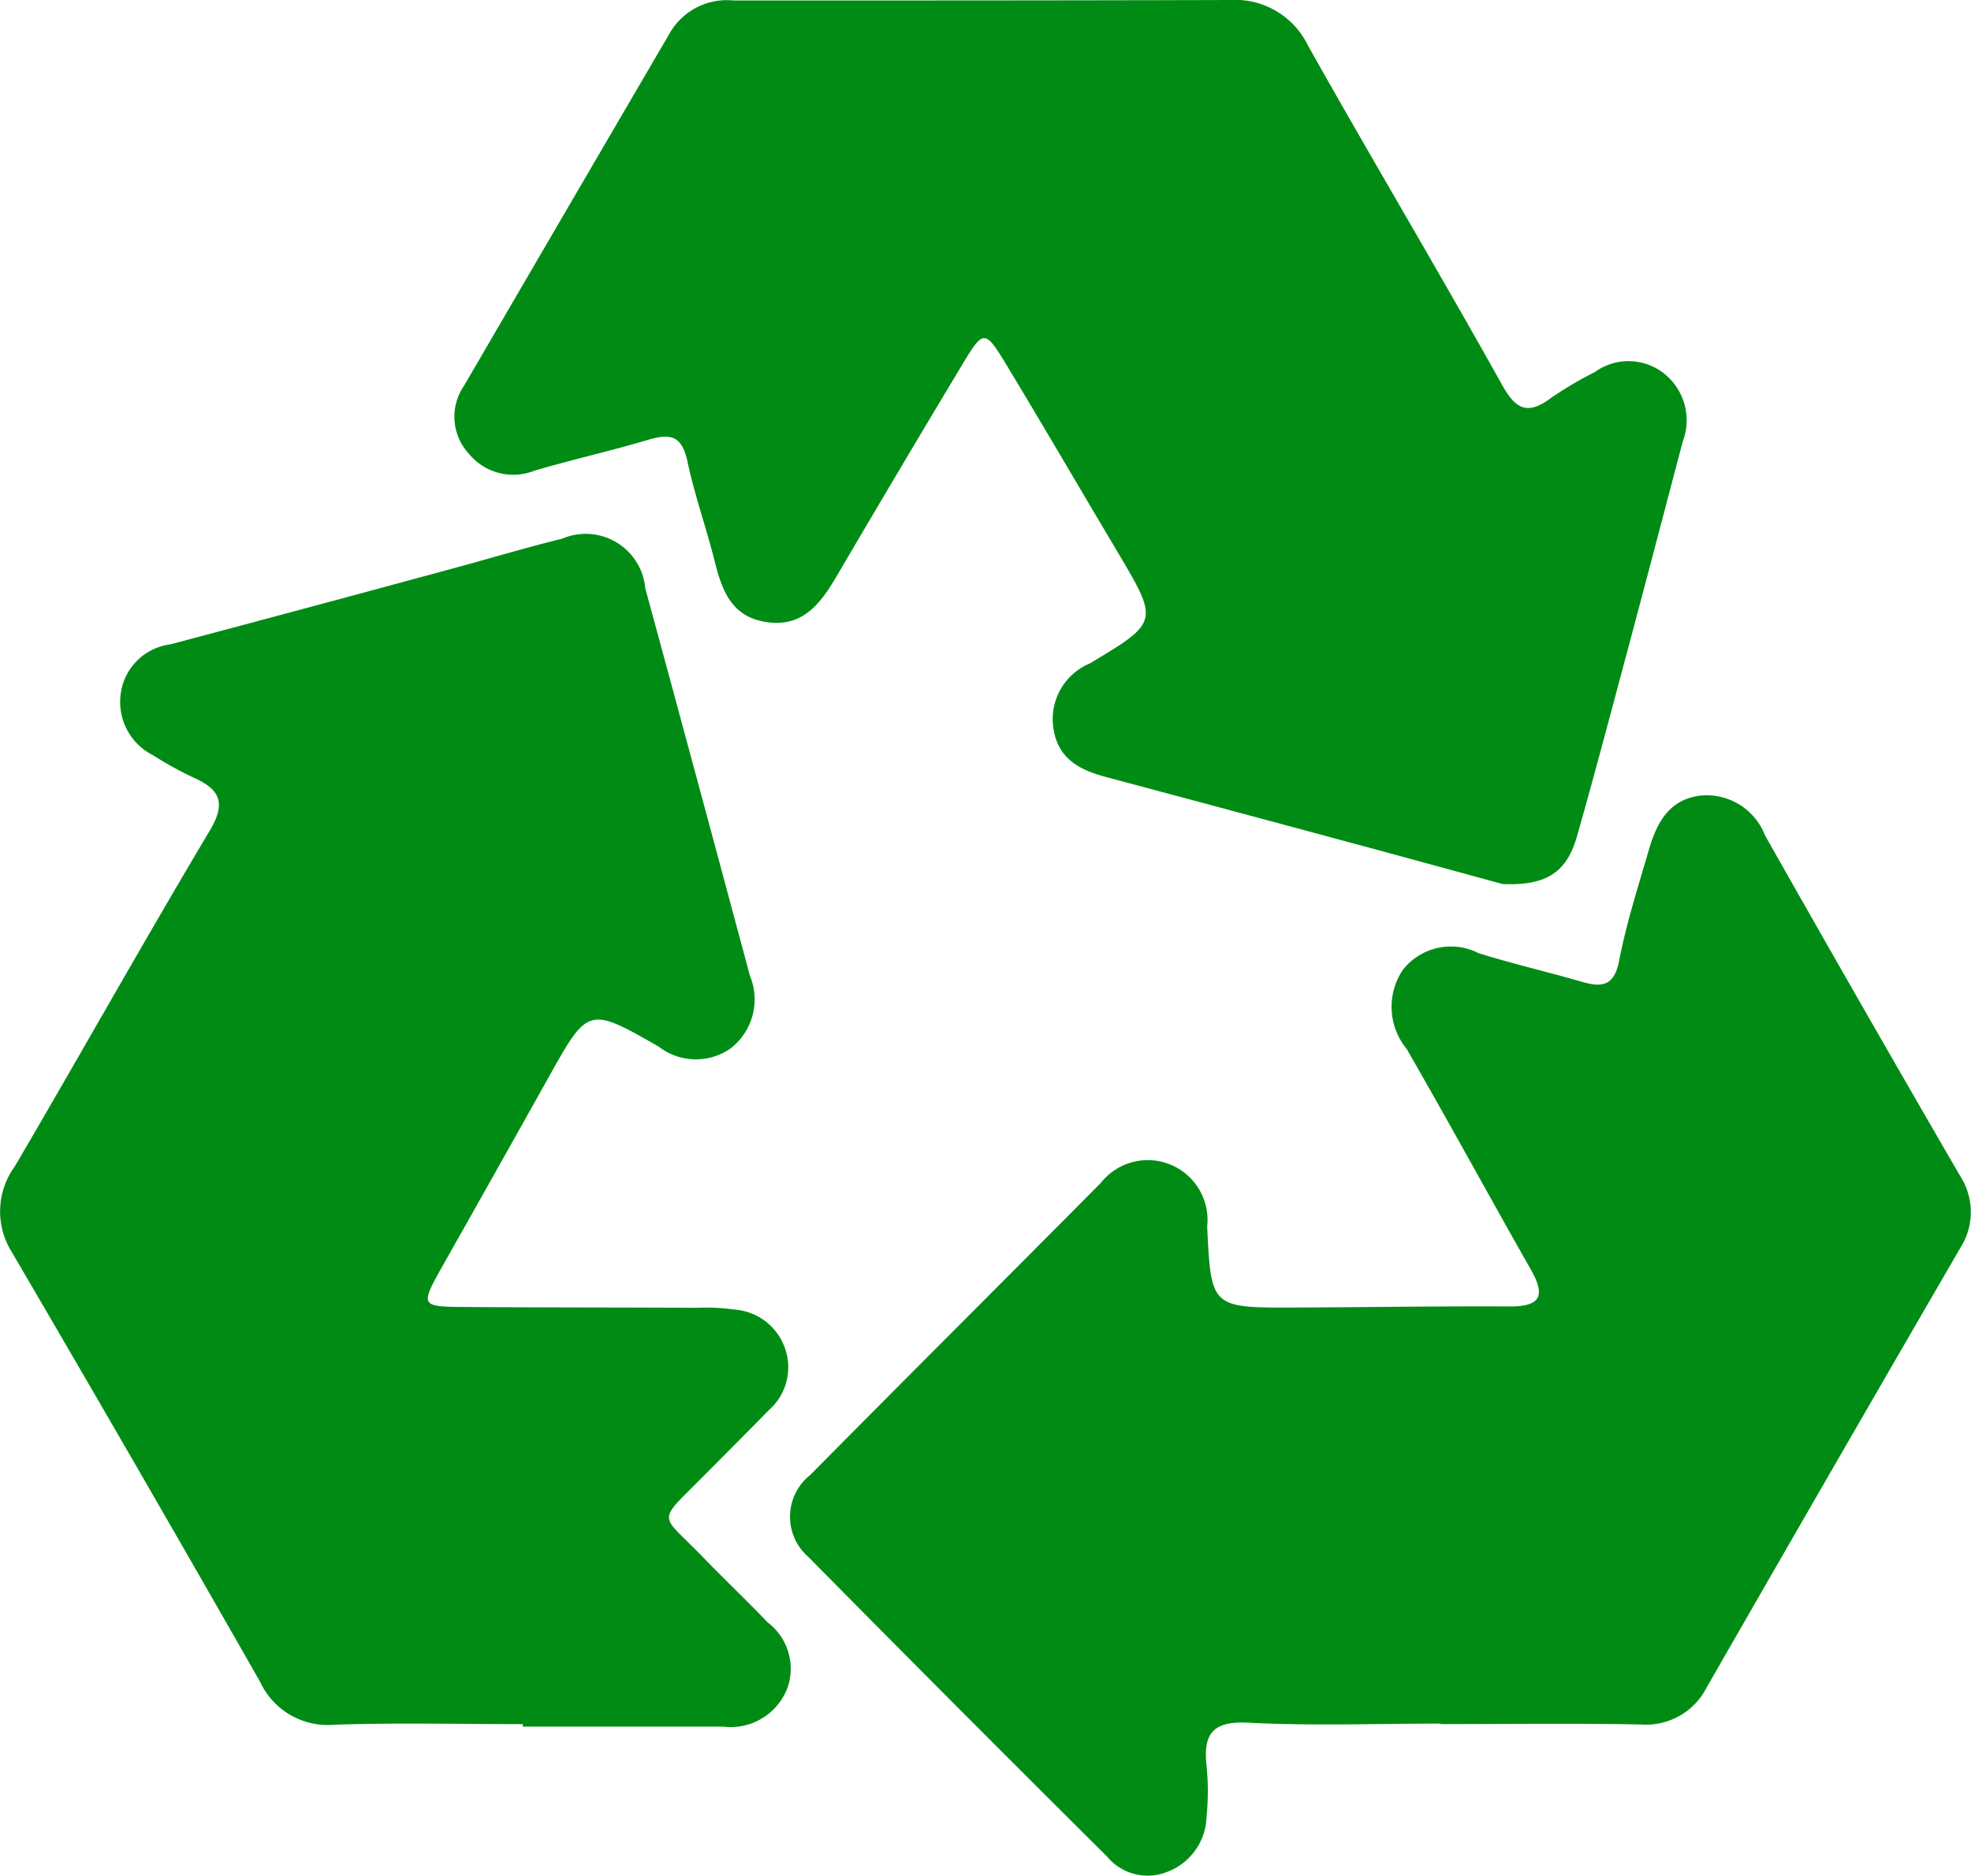
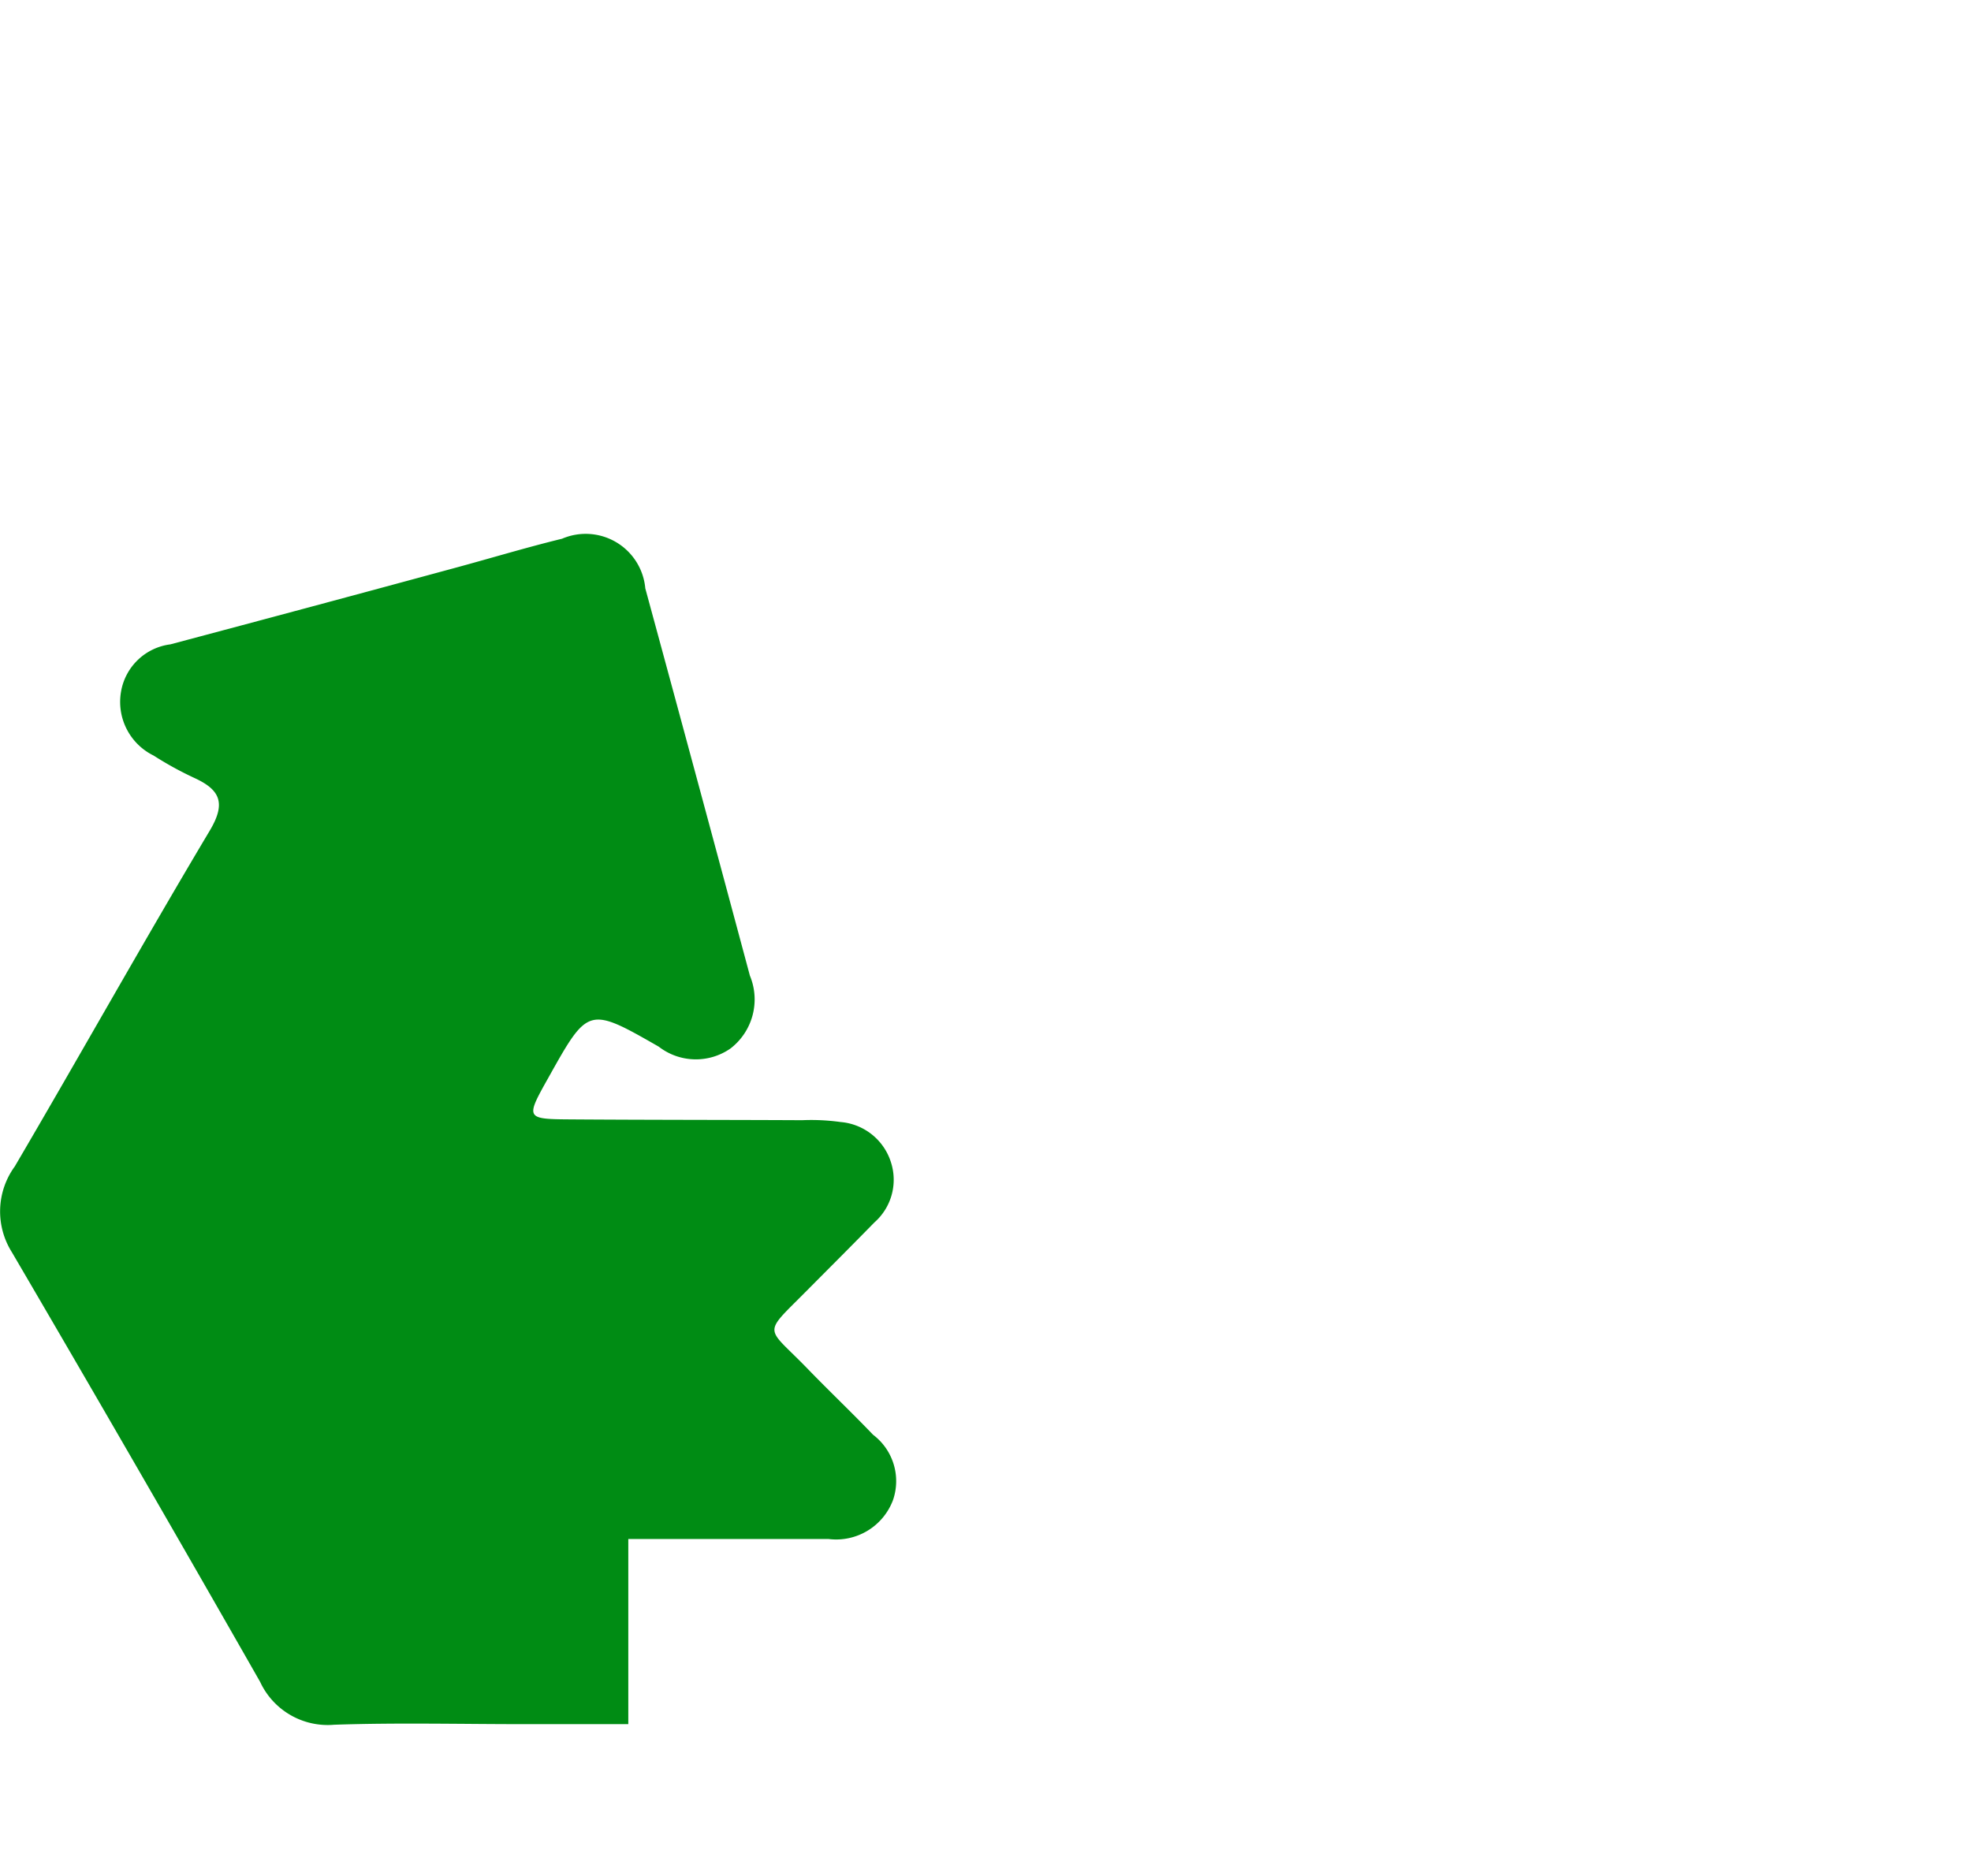
<svg xmlns="http://www.w3.org/2000/svg" id="_100_SCARTI_CRUDI_E_COTTI_RECUPERATI_" data-name="100% SCARTI CRUDI E COTTI RECUPERATI " width="36.766" height="35" viewBox="0 0 36.766 35">
  <defs>
    <clipPath id="clip-path">
      <rect id="Rectangle_476" data-name="Rectangle 476" width="36.766" height="35" fill="#008c14" />
    </clipPath>
  </defs>
  <g id="Group_290" data-name="Group 290" clip-path="url(#clip-path)">
-     <path id="Path_289" data-name="Path 289" d="M78.387,16.494c-.76-.207-1.7-.466-2.639-.719q-2.377-.641-4.756-1.277c-.486-.13-.893-.332-.983-.9a1.127,1.127,0,0,1,.675-1.219c1.3-.776,1.292-.781.509-2.1-.684-1.15-1.358-2.307-2.05-3.453-.415-.687-.437-.686-.841-.014q-1.182,1.967-2.342,3.946c-.306.521-.649.969-1.348.841-.628-.115-.792-.608-.926-1.14-.157-.623-.375-1.232-.507-1.86-.1-.455-.3-.518-.708-.4-.708.212-1.43.373-2.139.581a1.07,1.07,0,0,1-1.23-.317A1.016,1.016,0,0,1,59.012,7.2Q60.941,3.888,62.876.576A1.231,1.231,0,0,1,64.042.009c3.089,0,6.178,0,9.267-.009a1.509,1.509,0,0,1,1.447.849C75.95,2.974,77.2,5.07,78.388,7.2c.27.482.5.525.917.214a6.977,6.977,0,0,1,.8-.471,1.069,1.069,0,0,1,1.273.01,1.115,1.115,0,0,1,.369,1.286C81.372,9.66,81,11.086,80.617,12.51c-.276,1.033-.55,2.066-.843,3.093-.189.664-.56.926-1.387.891" transform="translate(-50.358 0)" fill="#008c14" />
-     <path id="Path_290" data-name="Path 290" d="M114.421,120.295c-1.2,0-2.4.044-3.591-.017-.67-.034-.84.217-.774.814a4.666,4.666,0,0,1,0,.932,1.135,1.135,0,0,1-.749,1.043.982.982,0,0,1-1.108-.292q-2.8-2.783-5.576-5.594a.993.993,0,0,1,.04-1.525c1.8-1.821,3.616-3.629,5.419-5.448a1.115,1.115,0,0,1,1.985.81c.072,1.517.075,1.519,1.626,1.514,1.341-.005,2.682-.027,4.023-.02.573,0,.664-.2.393-.68-.779-1.372-1.533-2.758-2.321-4.125a1.238,1.238,0,0,1-.077-1.467,1.137,1.137,0,0,1,1.415-.321c.637.2,1.287.349,1.927.535.385.112.61.077.7-.4.135-.7.356-1.381.554-2.066.146-.5.379-.946.979-1.009a1.167,1.167,0,0,1,1.186.743q1.8,3.182,3.636,6.348a1.24,1.24,0,0,1,.008,1.349q-2.375,4.095-4.731,8.2a1.269,1.269,0,0,1-1.232.692c-1.245-.023-2.491-.007-3.736-.007Z" transform="translate(-87.549 -88.137)" fill="#008c14" />
-     <path id="Path_291" data-name="Path 291" d="M9.756,91.5c-1.174,0-2.349-.029-3.521.011a1.39,1.39,0,0,1-1.383-.8Q2.558,86.687.221,82.694a1.426,1.426,0,0,1,.055-1.6c1.222-2.083,2.4-4.191,3.637-6.265.307-.515.194-.763-.293-.985a6.431,6.431,0,0,1-.754-.415,1.115,1.115,0,0,1-.607-1.2,1.071,1.071,0,0,1,.919-.875q2.655-.706,5.307-1.426c.666-.18,1.328-.381,2-.545a1.116,1.116,0,0,1,1.552.926q.982,3.611,1.951,7.226a1.155,1.155,0,0,1-.362,1.359,1.13,1.13,0,0,1-1.338-.034c-1.315-.754-1.319-.743-2.057.576q-.98,1.754-1.967,3.5c-.431.768-.43.775.42.781,1.437.01,2.875.008,4.312.015a3.951,3.951,0,0,1,.716.034,1.079,1.079,0,0,1,.945.766,1.06,1.06,0,0,1-.313,1.107c-.418.428-.842.851-1.264,1.276-.841.849-.769.639.025,1.462.4.413.817.809,1.214,1.224a1.084,1.084,0,0,1,.371,1.22,1.133,1.133,0,0,1-1.2.725c-1.246,0-2.491,0-3.737,0V91.5" transform="translate(0 -59.332)" fill="#008c14" />
+     <path id="Path_291" data-name="Path 291" d="M9.756,91.5c-1.174,0-2.349-.029-3.521.011a1.39,1.39,0,0,1-1.383-.8Q2.558,86.687.221,82.694a1.426,1.426,0,0,1,.055-1.6c1.222-2.083,2.4-4.191,3.637-6.265.307-.515.194-.763-.293-.985a6.431,6.431,0,0,1-.754-.415,1.115,1.115,0,0,1-.607-1.2,1.071,1.071,0,0,1,.919-.875q2.655-.706,5.307-1.426c.666-.18,1.328-.381,2-.545a1.116,1.116,0,0,1,1.552.926q.982,3.611,1.951,7.226a1.155,1.155,0,0,1-.362,1.359,1.13,1.13,0,0,1-1.338-.034c-1.315-.754-1.319-.743-2.057.576c-.431.768-.43.775.42.781,1.437.01,2.875.008,4.312.015a3.951,3.951,0,0,1,.716.034,1.079,1.079,0,0,1,.945.766,1.06,1.06,0,0,1-.313,1.107c-.418.428-.842.851-1.264,1.276-.841.849-.769.639.025,1.462.4.413.817.809,1.214,1.224a1.084,1.084,0,0,1,.371,1.22,1.133,1.133,0,0,1-1.2.725c-1.246,0-2.491,0-3.737,0V91.5" transform="translate(0 -59.332)" fill="#008c14" />
  </g>
</svg>